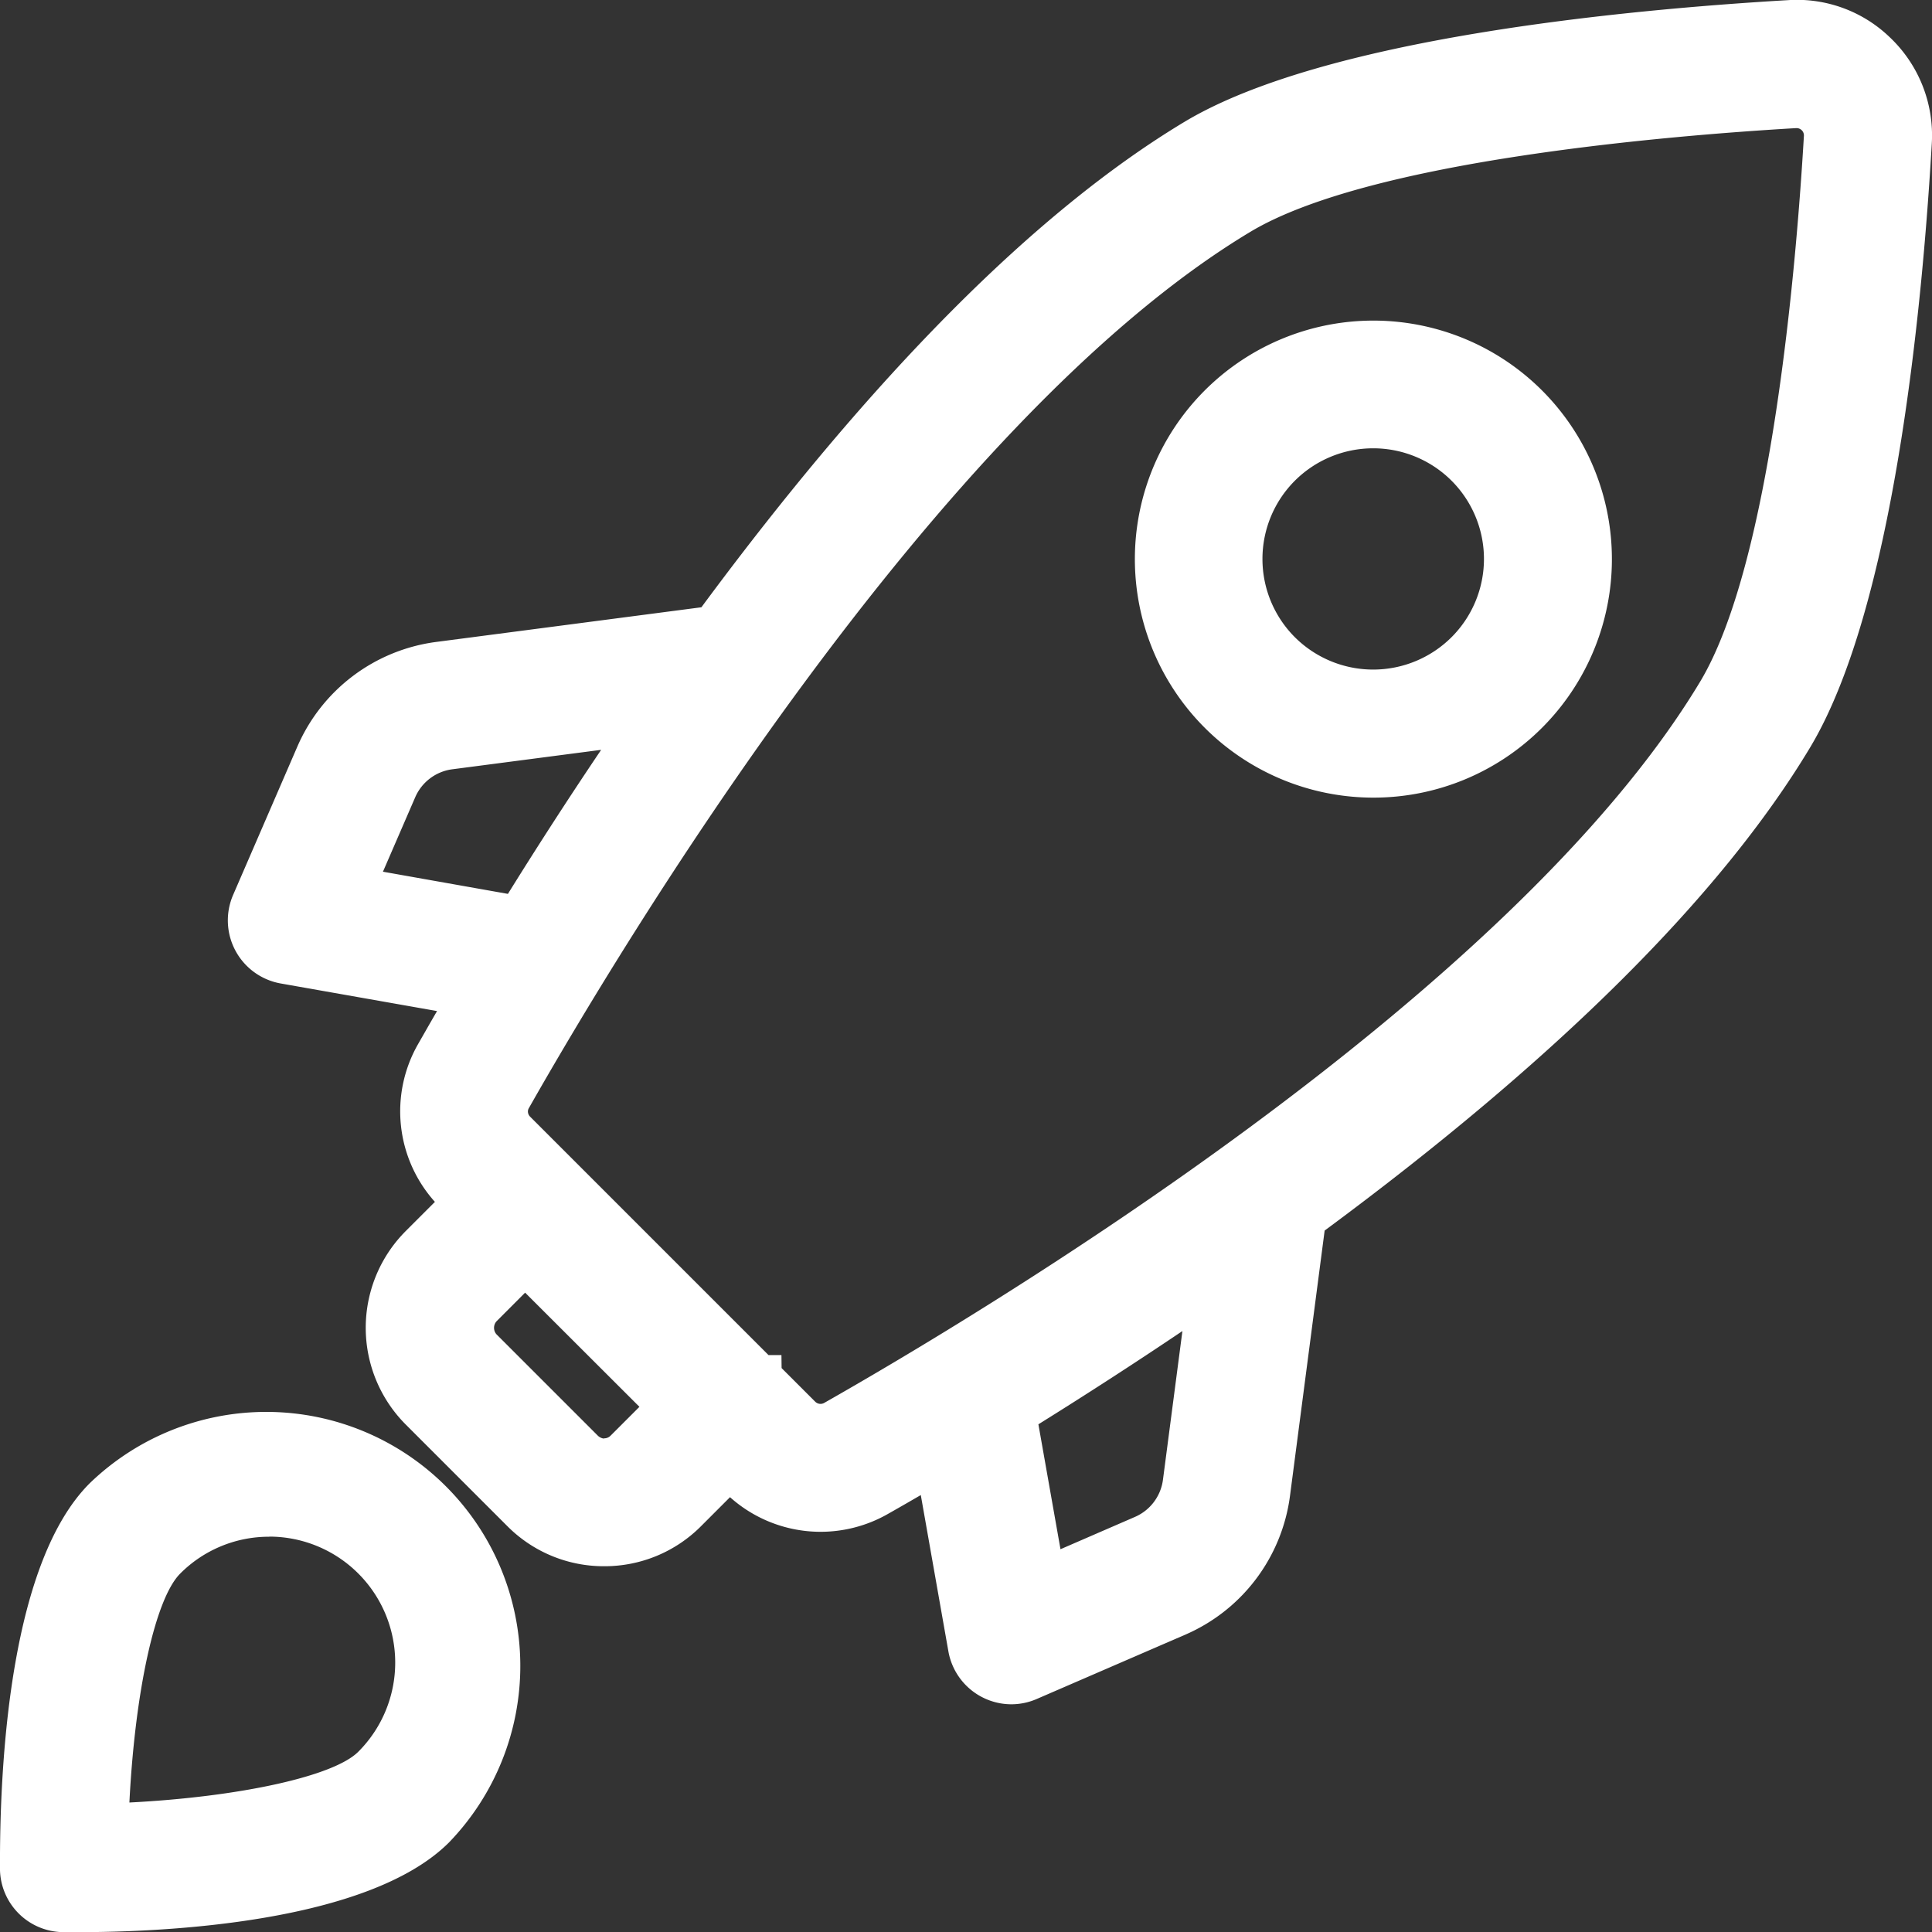
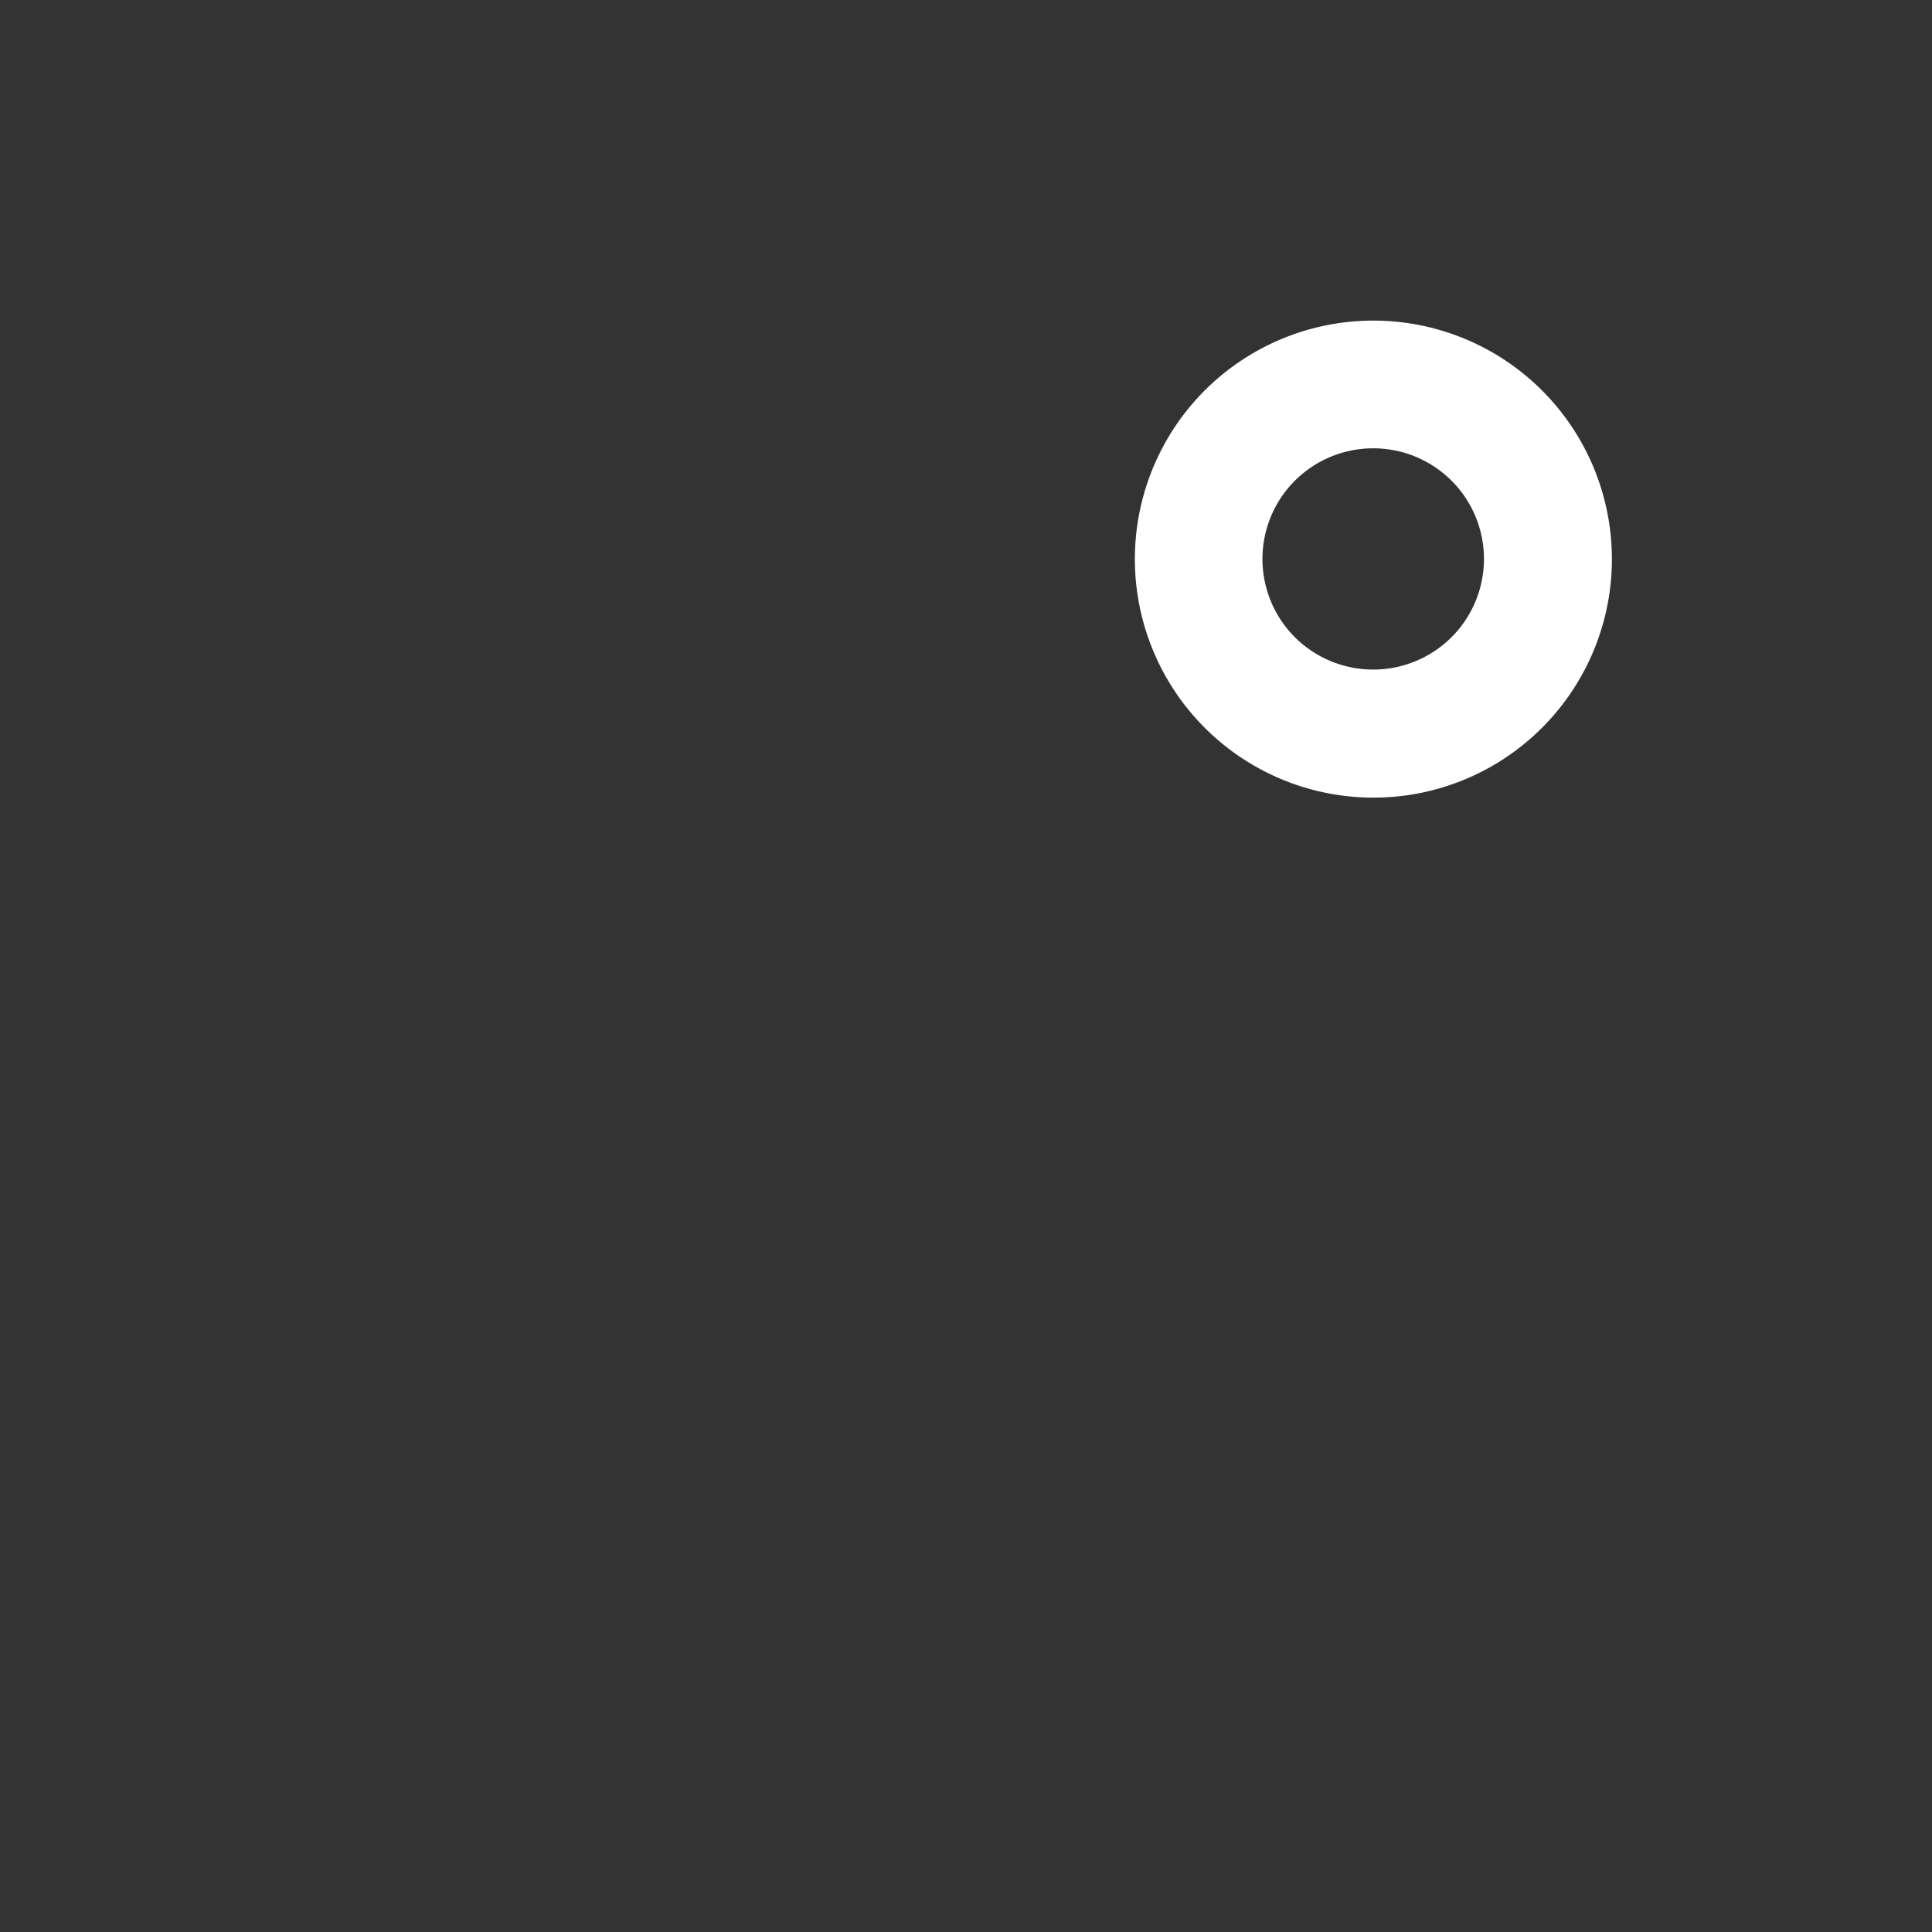
<svg xmlns="http://www.w3.org/2000/svg" width="68.487" height="68.49" viewBox="0 0 68.487 68.49">
  <rect x="0" y="0" width="68.487" height="68.49" fill="#333333" stroke="none" />
  <g id="Gruppe_425" data-name="Gruppe 425" transform="translate(-63.27 -646.075)">
    <g id="Gruppe_424" data-name="Gruppe 424" transform="translate(63.27 646.075)">
      <g id="Gruppe_421" data-name="Gruppe 421" transform="translate(40.213 11.355)">
        <path id="Pfad_90" data-name="Pfad 90" d="M147.812,674.234a7.68,7.68,0,1,0-2.248,5.432A7.625,7.625,0,0,0,147.812,674.234ZM136.8,677.563a4.708,4.708,0,1,1,6.658,0A4.678,4.678,0,0,1,136.8,677.563Z" transform="translate(-131.667 -665.774)" fill="#fff" />
        <path id="Pfad_91" data-name="Pfad 91" d="M139.594,682.156a8.455,8.455,0,1,1,5.985-2.476A8.441,8.441,0,0,1,139.594,682.156Zm0-15.355a6.9,6.9,0,1,0,4.879,2.017A6.848,6.848,0,0,0,139.591,666.8Zm0,12.38a5.478,5.478,0,0,1-3.881-1.6h0a5.5,5.5,0,1,1,3.882,1.6Zm-2.776-2.711a3.934,3.934,0,0,0,5.552,0,3.922,3.922,0,0,0,0-5.55,3.931,3.931,0,0,0-5.551,0,3.923,3.923,0,0,0,0,5.551Z" transform="translate(-131.129 -665.236)" fill="#fff" />
      </g>
      <g id="Gruppe_422" data-name="Gruppe 422" transform="translate(8.079)">
-         <path id="Pfad_92" data-name="Pfad 92" d="M93.662,700.16l1.574-1.574.372.372a4.025,4.025,0,0,0,4.822.657c.584-.331,1.313-.753,2.149-1.246l1.173,6.649a1.488,1.488,0,0,0,2.056,1.106l5.278-2.286a5.454,5.454,0,0,0,3.224-4.276l1.275-9.754c6.652-4.891,13.58-10.951,17.269-17.094,2.873-4.781,3.869-15.247,4.206-21.058a4.016,4.016,0,0,0-1.255-3.16,3.972,3.972,0,0,0-2.992-1.092c-5.812.34-16.278,1.336-21.058,4.206-6.143,3.692-12.2,10.619-17.094,17.269l-9.754,1.275a5.455,5.455,0,0,0-4.276,3.224l-2.286,5.278a1.484,1.484,0,0,0-.122.593,1.461,1.461,0,0,0,.177.7,1.494,1.494,0,0,0,1.051.761l6.649,1.173c-.494.837-.915,1.566-1.246,2.15a4.012,4.012,0,0,0,.657,4.821l.372.372L84.306,690.8a4.074,4.074,0,0,0,0,5.763l3.6,3.6a4.078,4.078,0,0,0,5.76,0Zm17.7-.987a2.458,2.458,0,0,1-1.455,1.931l-3.55,1.539-1.048-5.925c2.05-1.266,4.441-2.806,6.971-4.552ZM81.822,678.111l1.54-3.55a2.458,2.458,0,0,1,1.932-1.455l7.009-.915c-1.749,2.527-3.285,4.917-4.552,6.971Zm5.481,7.9a1.011,1.011,0,0,1,.136-.508c3.2-5.632,14.512-24.533,25.849-31.344,4.392-2.638,15.238-3.527,19.7-3.788a1.046,1.046,0,0,1,.782.281,1.07,1.07,0,0,1,.325.817v.009c-.262,4.459-1.15,15.307-3.788,19.7-6.812,11.334-25.712,22.651-31.344,25.849a1.043,1.043,0,0,1-1.249-.174l-1.42-1.42a0,0,0,0,0,0,0l-7.256-7.256a0,0,0,0,1,0,0l-1.42-1.42a1.043,1.043,0,0,1-.308-.738ZM90,698.058l-3.6-3.6a1.128,1.128,0,0,1,0-1.557l1.577-1.574,5.15,5.15-1.575,1.575a1.1,1.1,0,0,1-1.557,0Z" transform="translate(-77.442 -646.613)" fill="#fff" />
-         <path id="Pfad_93" data-name="Pfad 93" d="M104.679,706.49a2.272,2.272,0,0,1-2.235-1.877l-.978-5.54c-.442.257-.841.486-1.188.682a4.814,4.814,0,0,1-5.575-.607l-1.026,1.027a4.823,4.823,0,0,1-3.433,1.421h0a4.819,4.819,0,0,1-3.431-1.418l-3.6-3.6a4.856,4.856,0,0,1,0-6.869l1.029-1.029a4.8,4.8,0,0,1-.607-5.575c.2-.348.425-.747.683-1.189l-5.541-.978a2.271,2.271,0,0,1-1.689-3.137l2.286-5.279a6.247,6.247,0,0,1,4.892-3.688l9.423-1.232c6.11-8.261,11.869-14.049,17.123-17.207,4.921-2.954,15.53-3.972,21.416-4.316a4.74,4.74,0,0,1,3.577,1.307,4.788,4.788,0,0,1,1.5,3.772c-.341,5.883-1.355,16.488-4.316,21.417-3.157,5.256-8.945,11.015-17.207,17.122l-1.231,9.424a6.243,6.243,0,0,1-3.689,4.892l-5.279,2.286A2.27,2.27,0,0,1,104.679,706.49Zm-2.064-9.909,1.37,7.761a.707.707,0,0,0,.976.524l5.278-2.286A4.669,4.669,0,0,0,113,698.921l1.318-10.085.269-.2c8.238-6.056,13.978-11.732,17.061-16.866,2.789-4.641,3.763-14.962,4.1-20.7a3.231,3.231,0,0,0-1.011-2.545,3.168,3.168,0,0,0-2.411-.88c-5.74.335-16.066,1.314-20.7,4.1-5.132,3.084-10.808,8.824-16.867,17.062l-.2.268L84.471,670.39a4.672,4.672,0,0,0-3.66,2.76l-2.286,5.278a.7.7,0,0,0-.057.281.684.684,0,0,0,.082.33.718.718,0,0,0,.5.364l7.756,1.369-.574.973c-.491.831-.91,1.557-1.24,2.138a3.233,3.233,0,0,0,.53,3.883l.924.924-2.13,2.13a3.292,3.292,0,0,0,0,4.657l3.6,3.6a3.3,3.3,0,0,0,4.654,0h0l2.127-2.128.925.924a3.237,3.237,0,0,0,3.882.529c.581-.329,1.307-.748,2.138-1.239Zm2.608,6.637-1.314-7.424.452-.279c2.369-1.464,4.7-2.989,6.938-4.531l1.449-1-1.147,8.753a3.241,3.241,0,0,1-1.921,2.548Zm.412-6.653.783,4.428,2.641-1.146a1.67,1.67,0,0,0,.991-1.314h0l.69-5.274C109.075,694.381,107.364,695.488,105.635,696.565ZM90.24,698.623a1.868,1.868,0,0,1-1.33-.551l-3.6-3.6a1.908,1.908,0,0,1,0-2.663l2.13-2.128,6.256,6.257-2.127,2.127a1.87,1.87,0,0,1-1.33.554Zm-2.8-6.725L86.42,692.92a.35.35,0,0,0,0,.45l3.6,3.6c.082.081.216.114.224.092a.314.314,0,0,0,.225-.094l1.023-1.023Zm10.475,5.509a1.836,1.836,0,0,1-1.3-.537l-8.45-8.45h-.459v-.46l-1.192-1.192a1.814,1.814,0,0,1-.537-1.291h0a1.789,1.789,0,0,1,.243-.9c3.217-5.666,14.623-24.713,26.122-31.621,4.535-2.724,15.537-3.634,20.056-3.9a1.8,1.8,0,0,1,1.36.489,1.859,1.859,0,0,1,.574,1.39c-.266,4.574-1.176,15.577-3.9,20.11-6.914,11.508-25.957,22.907-31.629,26.127A1.8,1.8,0,0,1,97.92,697.407Zm-1.383-2.835,1.192,1.192a.266.266,0,0,0,.308.048c5.589-3.173,24.344-14.393,31.061-25.573,2.544-4.236,3.419-14.937,3.678-19.342a.259.259,0,0,0-.082-.211.267.267,0,0,0-.2-.069c-4.405.258-15.106,1.132-19.343,3.678-11.173,6.712-22.4,25.47-25.572,31.059a.233.233,0,0,0-.035.122.263.263,0,0,0,.079.185l8.45,8.45h.458ZM87.6,679.487l-7.428-1.317,1.934-4.459a3.243,3.243,0,0,1,2.549-1.919l8.755-1.142-1,1.449c-1.532,2.215-3.057,4.548-4.529,6.936Zm-5.2-2.511,4.43.786c1.081-1.741,2.188-3.451,3.305-5.106l-5.275.689a1.668,1.668,0,0,0-1.315.989Z" transform="translate(-76.904 -646.075)" fill="#fff" />
-       </g>
+         </g>
      <g id="Gruppe_423" data-name="Gruppe 423" transform="translate(0 49.938)">
-         <path id="Pfad_94" data-name="Pfad 94" d="M79.172,745.7a8.224,8.224,0,0,0-11.63-11.631c-2.664,2.658-2.952,9.908-2.952,12.9v.206a1.49,1.49,0,0,0,1.47,1.47c1.676.024,10.184-.017,13.112-2.945Zm-9.53-9.53a5.25,5.25,0,0,1,7.425,7.424c-1.313,1.313-5.908,1.949-9.484,2.06.122-3.9.778-8.2,2.059-9.484Z" transform="translate(-63.808 -730.884)" fill="#fff" />
-         <path id="Pfad_95" data-name="Pfad 95" d="M66.069,748.9c-.209,0-.4,0-.558,0a2.262,2.262,0,0,1-2.242-2.24v-.218c0-3.839.413-10.692,3.181-13.454A9.006,9.006,0,0,1,79.187,745.72h0C76.312,748.594,69.005,748.9,66.069,748.9Zm6.75-16.988a7.392,7.392,0,0,0-5.262,2.179c-2.526,2.52-2.722,10.087-2.722,12.347v.207a.7.7,0,0,0,.7.686c4.483.079,10.443-.611,12.548-2.716h0a7.441,7.441,0,0,0-5.262-12.7Zm-6.583,14.018.026-.833c.059-1.87.4-8.122,2.289-10.012h0a6.032,6.032,0,0,1,8.53,8.53c-1.942,1.943-8.681,2.247-10.012,2.289Zm6.58-11.047a4.435,4.435,0,0,0-3.159,1.308h0c-.881.88-1.6,4.154-1.8,8.114,3.907-.2,7.247-.929,8.114-1.8a4.467,4.467,0,0,0-3.159-7.626Z" transform="translate(-63.27 -730.346)" fill="#fff" />
-       </g>
+         </g>
    </g>
  </g>
</svg>